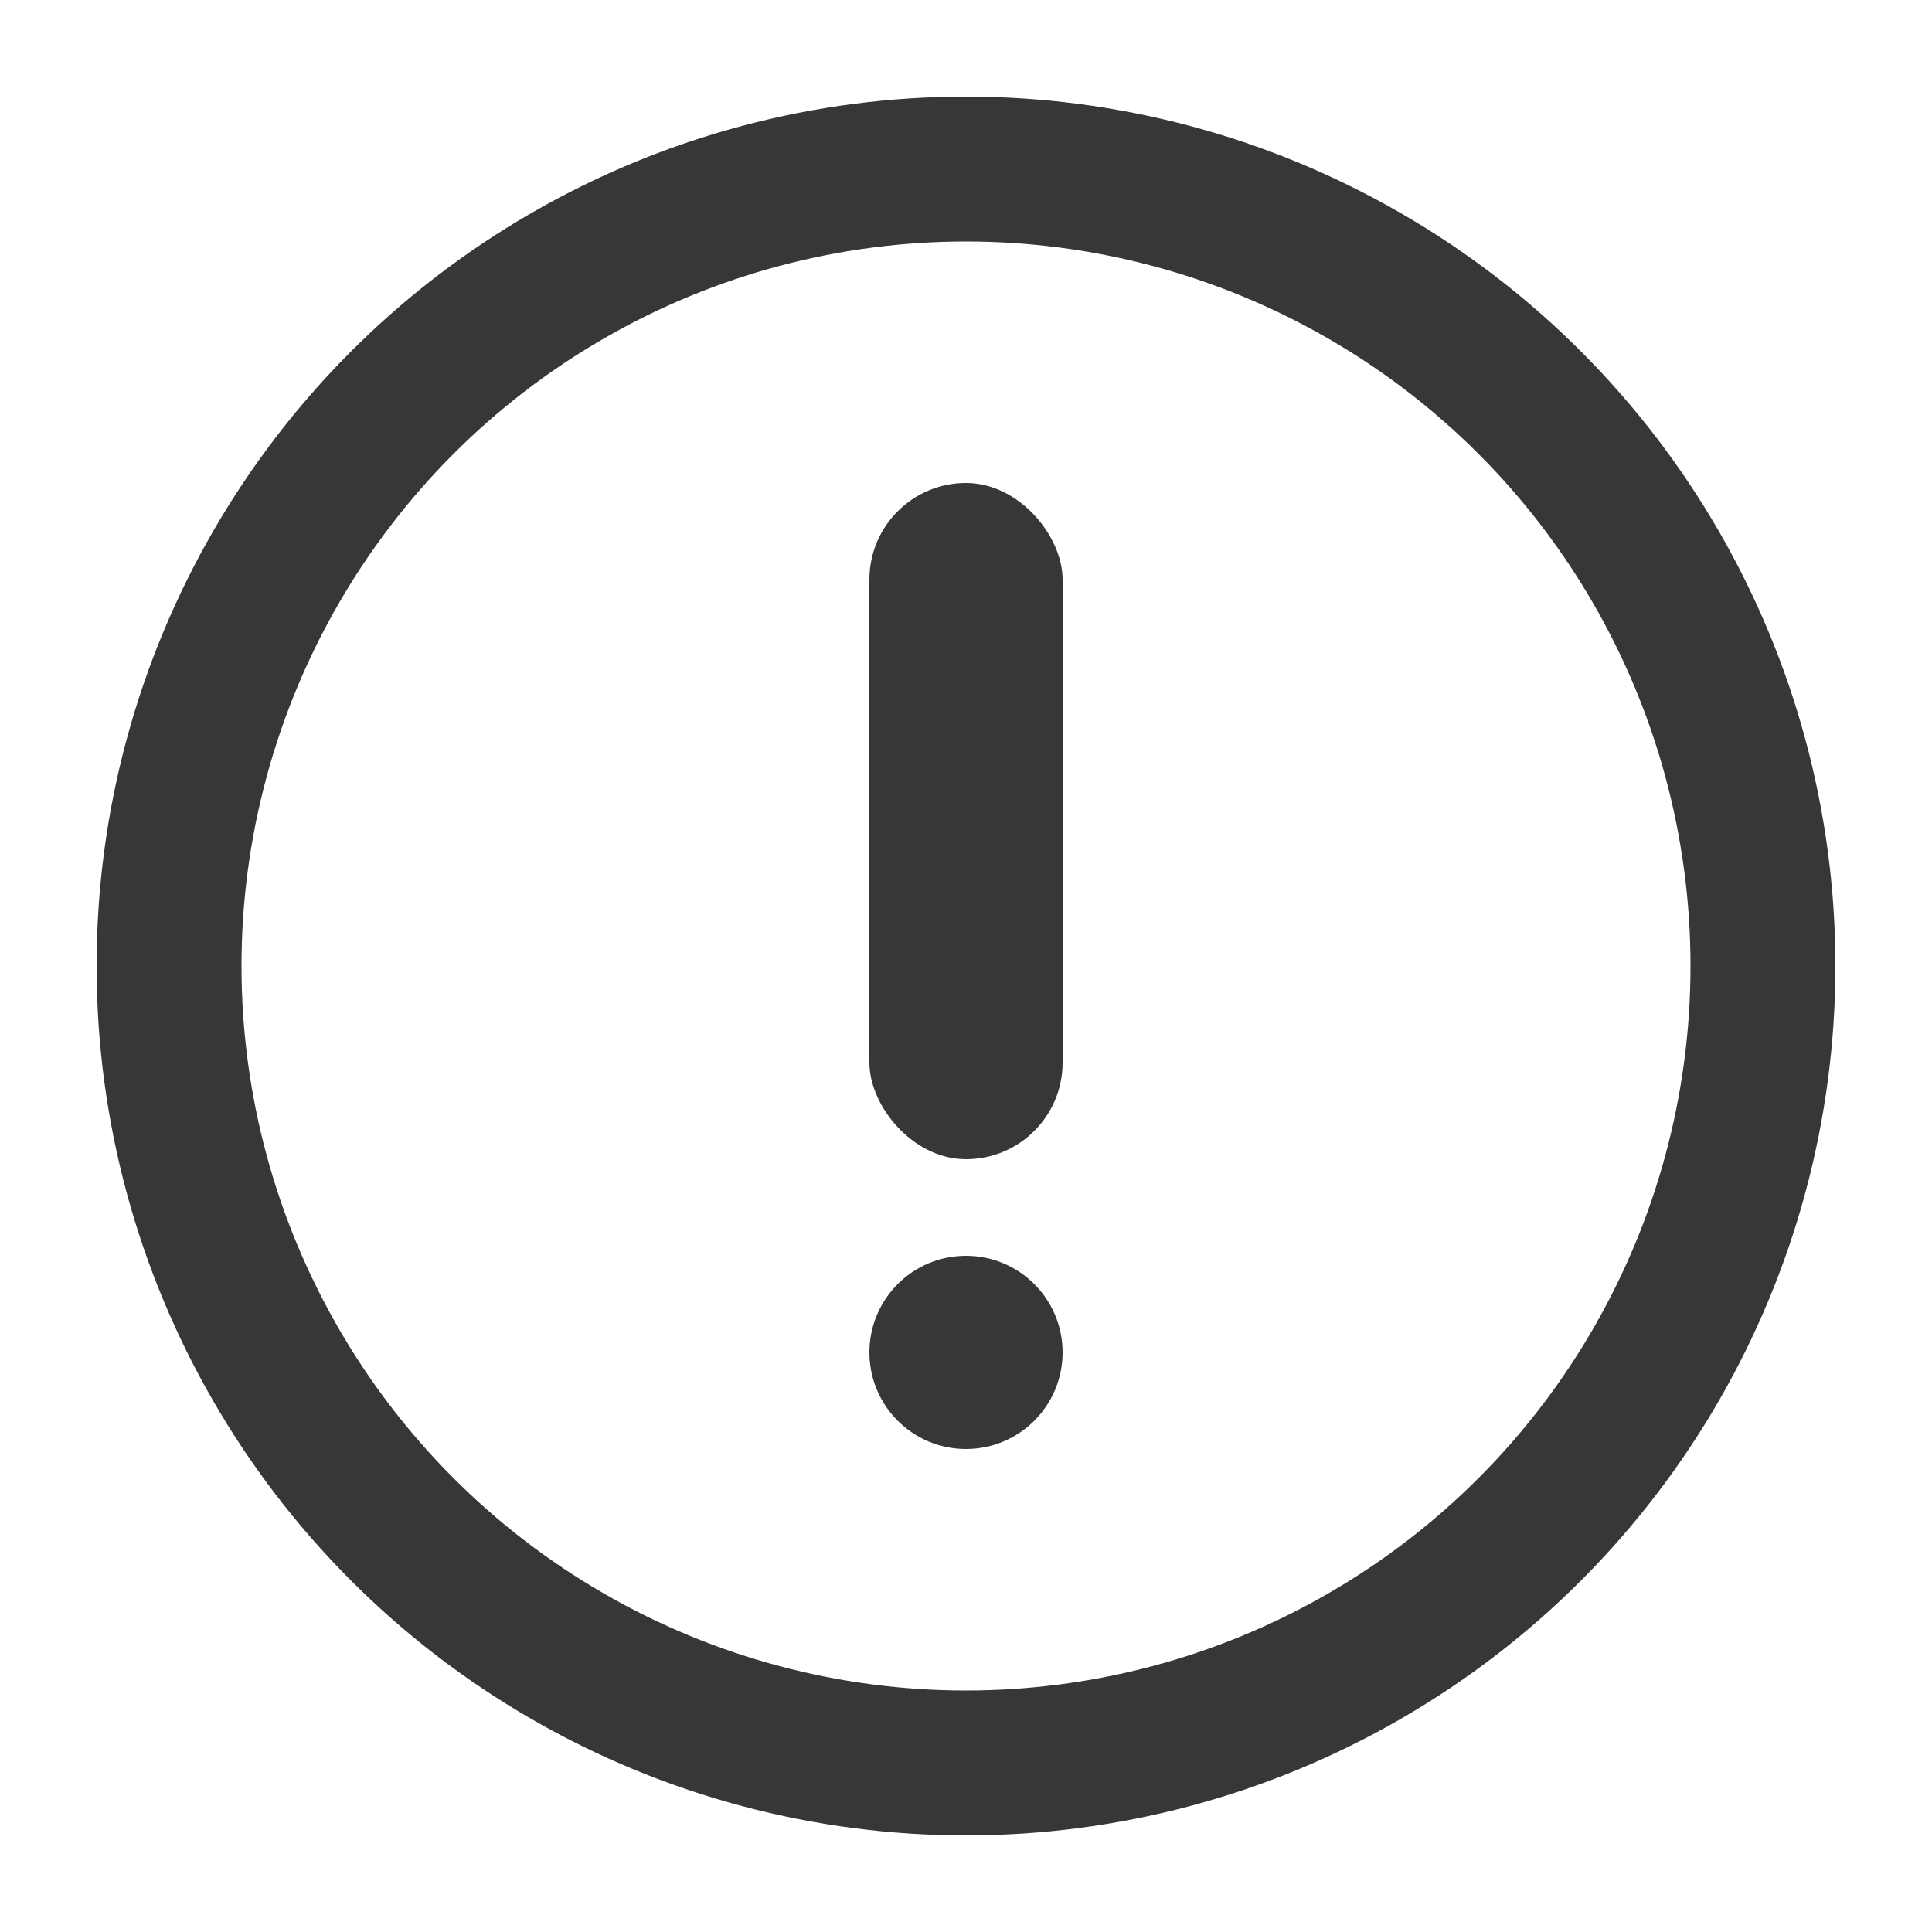
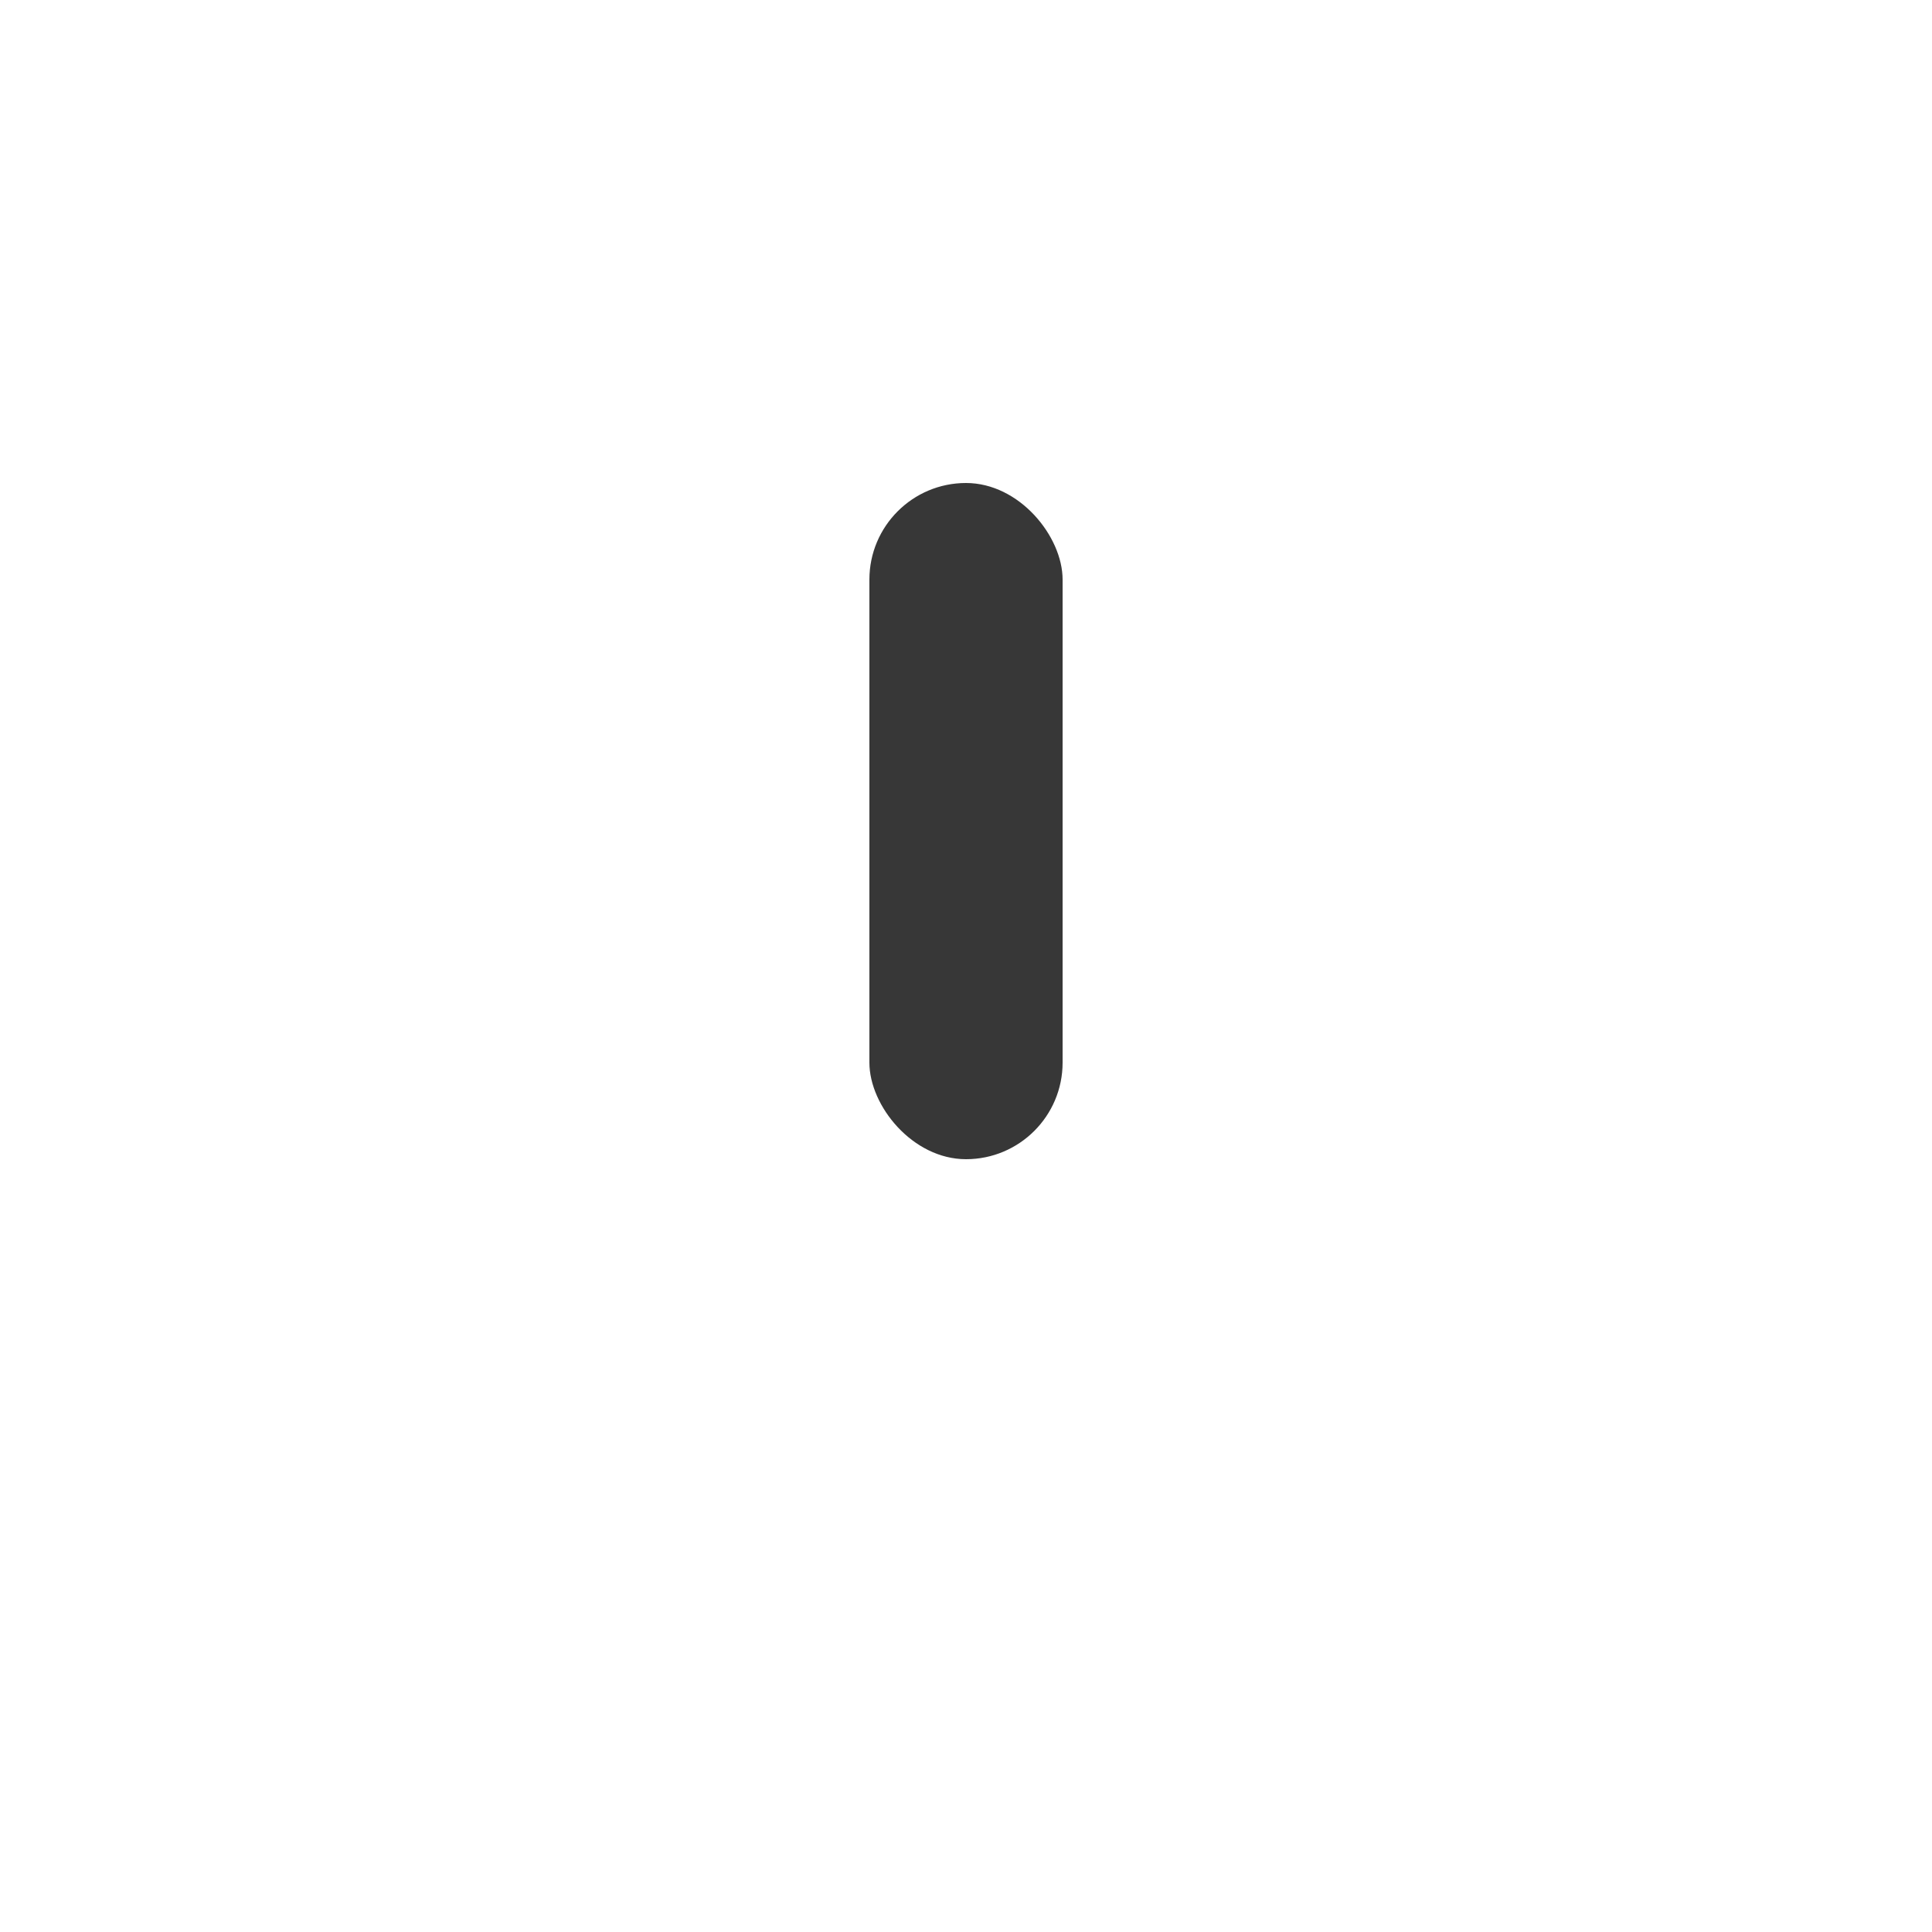
<svg xmlns="http://www.w3.org/2000/svg" width="20" height="20" viewBox="0 0 20 20" fill="none">
  <g id="icon/info">
-     <circle id="Ellipse 2" cx="10" cy="10" r="8.25" stroke="#373737" stroke-width="1.5" />
-     <circle id="Ellipse 3" cx="10" cy="14" r="1" fill="#373737" />
    <rect id="Rectangle 161" x="9" y="5" width="2" height="7" rx="1" fill="#373737" />
  </g>
</svg>